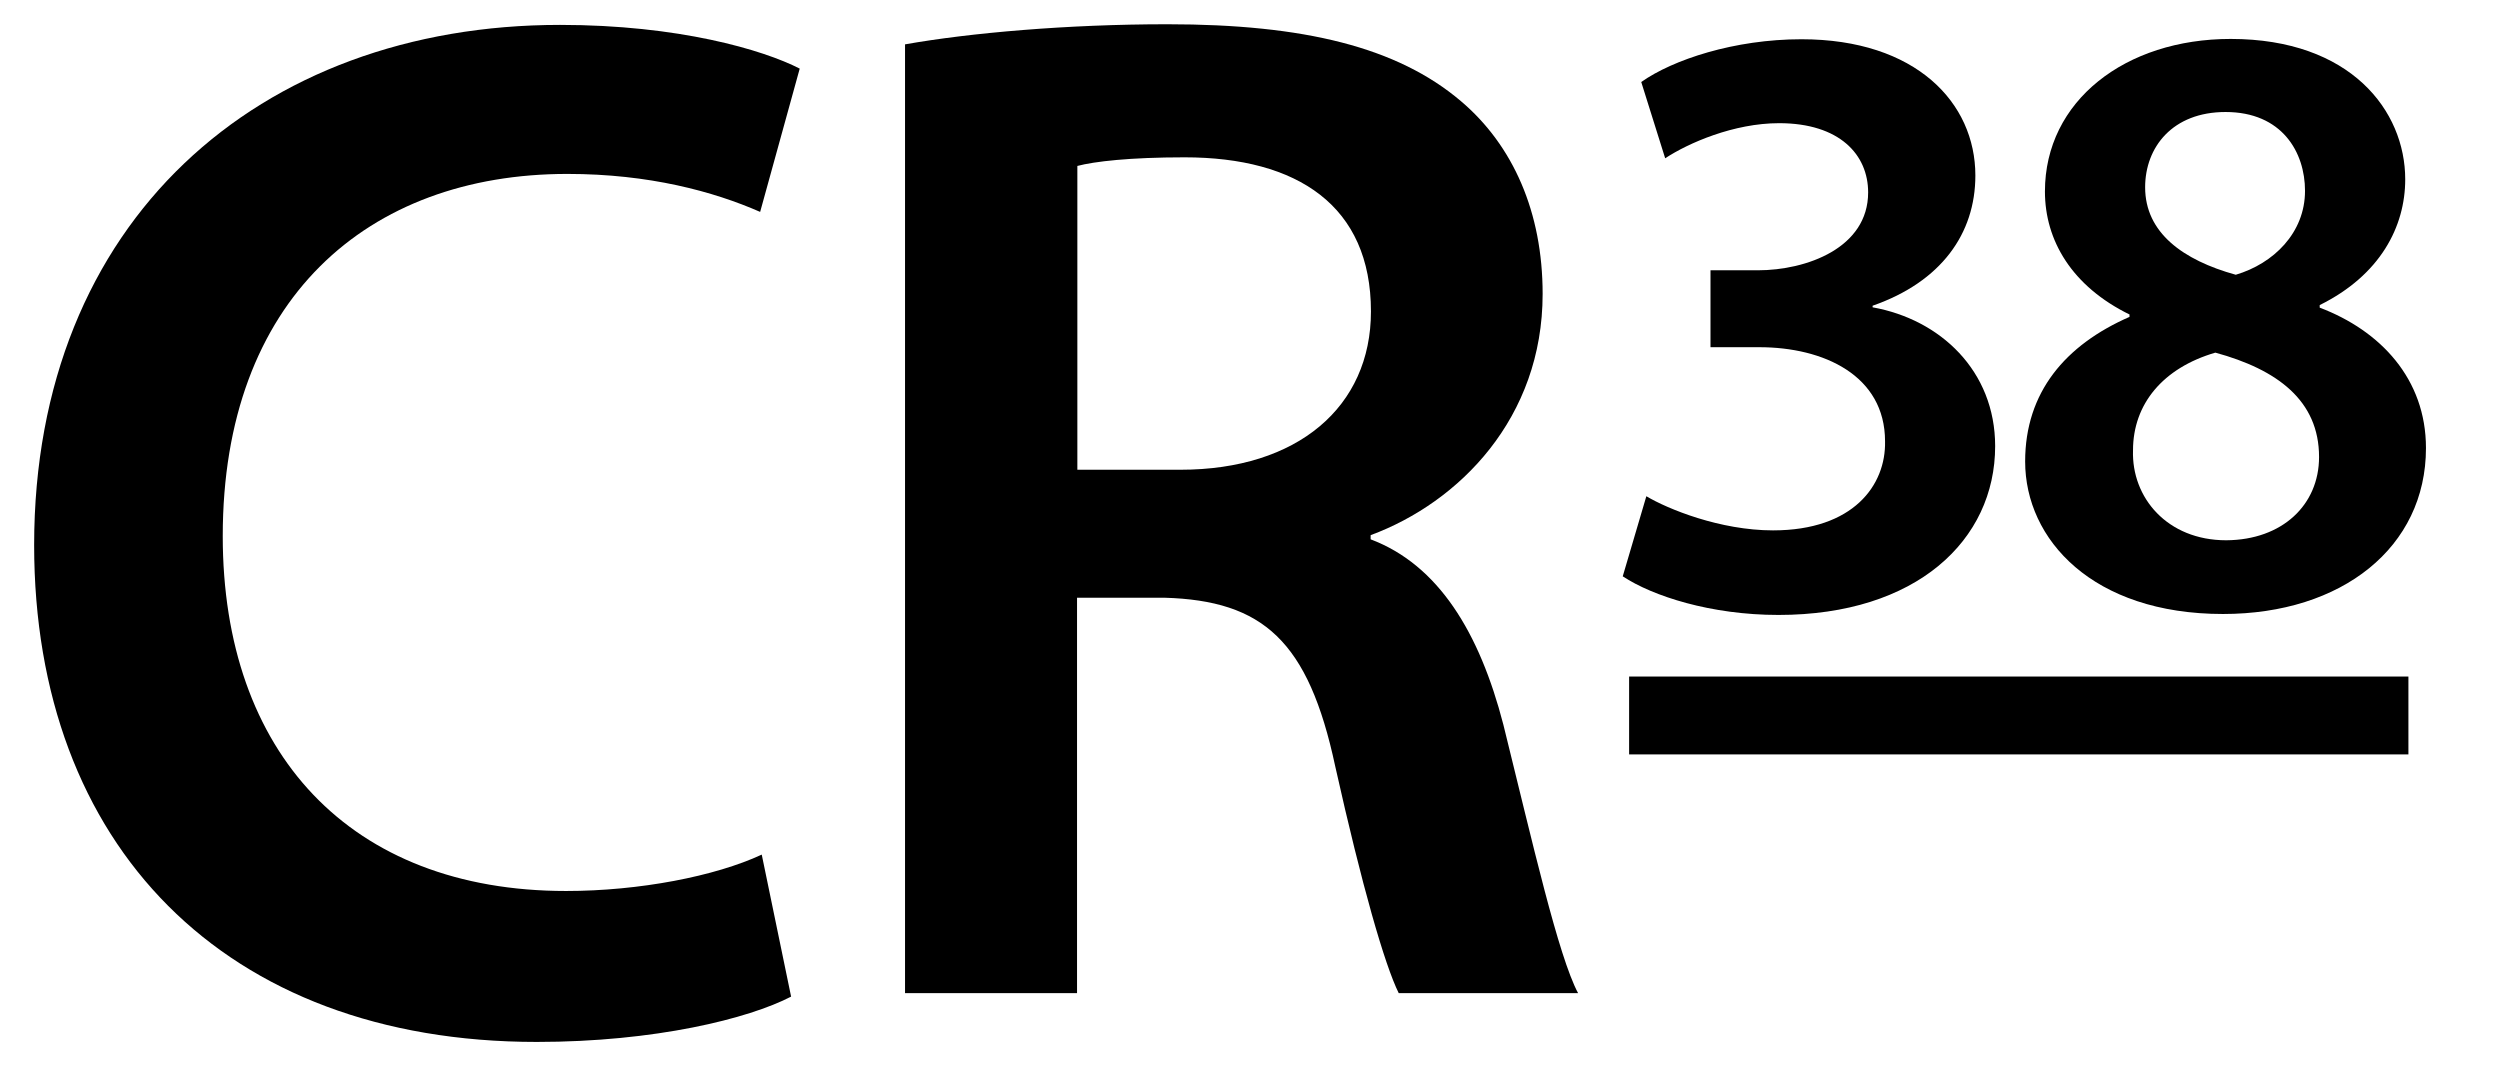
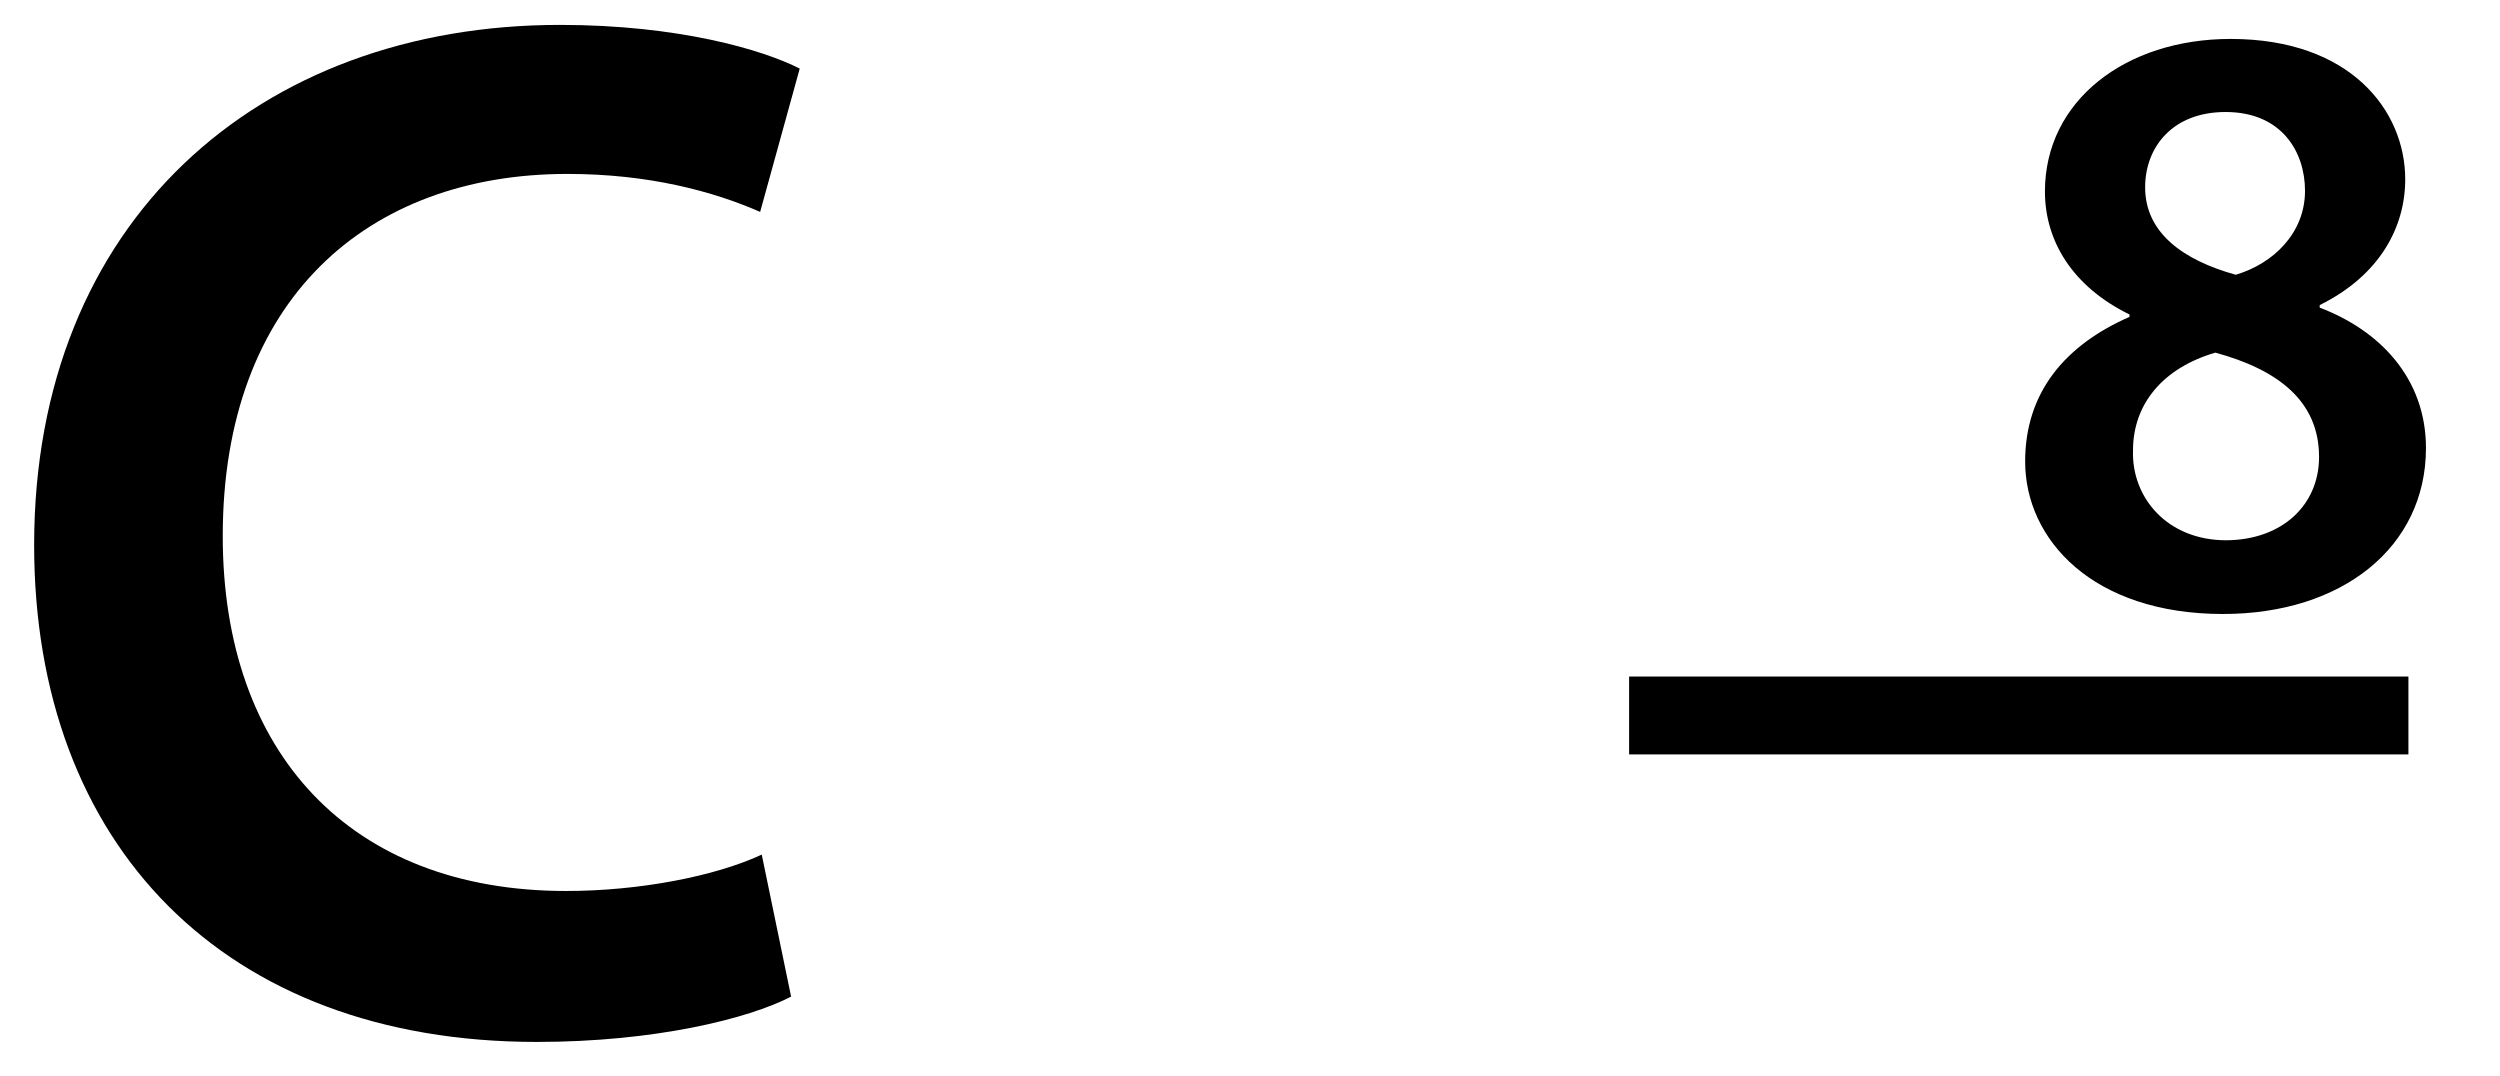
<svg xmlns="http://www.w3.org/2000/svg" version="1.1" id="Ebene_1" x="0px" y="0px" viewBox="0 0 783.4 337.2" style="enable-background:new 0 0 783.4 337.2;" xml:space="preserve">
  <g>
    <path d="M247.9,312.3c-13.3,6.9-42.6,14.2-79.7,14.2c-98,0-157.5-61.8-157.5-155.7c0-101.6,70.5-163,164.8-163   c37.1,0,63.6,7.8,75.1,13.7l-12.4,44.9c-14.6-6.4-34.8-11.9-60.4-11.9c-62.7,0-108,39.4-108,113.5c0,67.8,39.8,111.2,107.6,111.2   c22.9,0,46.7-4.6,61.3-11.4L247.9,312.3z" />
-     <path d="M283.6,13.9c20.3-3.6,50.9-6.3,82.2-6.3c42.9,0,72.1,7.2,92,24.1c16.4,13.9,25.6,34.9,25.6,60.4   c0,38.9-26.1,65.3-53.9,75.6v1.3c21.2,8,34.1,29.1,41.6,58.1c9.3,37.6,17.2,72.4,23.4,84.1h-56.2c-4.4-8.9-11.5-33.5-19.9-71.1   c-8.4-39.3-22.6-51.9-53.5-52.8h-27.4v123.9h-53.9V13.9z M337.6,147.2h32.3c36.7,0,59.7-19.7,59.7-49.6c0-33.1-23-48.3-58.4-48.3   c-17.2,0-28.3,1.3-33.6,2.7V147.2z" />
  </g>
  <g>
-     <path d="M515.9,155.5c6.7,4,23.1,10.7,39.7,10.7c25.2,0,35.4-14.2,35.1-27.9c0-20.7-19.3-29.5-39.4-29.5H536V84.7h14.8   c15.3,0,34.6-7,34.6-24.4c0-11.8-8.9-21.7-27.9-21.7c-14.2,0-28.4,6.2-35.7,11l-7.5-23.9c9.9-7,29.2-13.4,50.2-13.4   c35.9,0,54.5,19.9,54.5,42.7c0,18.2-10.7,33.3-32.2,40.8v0.5c21.2,3.8,38.4,19.9,38.4,43.5c0,29.5-24.7,52.9-67.9,52.9   c-21.2,0-39.4-5.9-48.8-12.1L515.9,155.5z" />
    <path d="M667.4,98.6c-18.2-8.9-26.6-23.3-26.6-38.6c0-28.4,25.2-47.8,58.2-47.8c37.6,0,54.7,22.5,54.7,44c0,14.8-7.8,30-26.8,39.4   v0.8c19,7.2,33.3,22.3,33.3,44c0,31.1-26.3,52-63.6,52c-40.8,0-62-23.3-62-47.8c0-21.7,12.6-36.5,32.7-45.3V98.6z M726.7,143.2   c0-17.7-13.1-27.4-32.5-32.7c-16.4,4.8-25.8,16.1-25.8,30.6c-0.5,14.8,10.7,28.2,29.2,28.2C715.2,169.2,726.7,158.2,726.7,143.2z    M672.2,58.7c0,14.2,11.8,22.8,28.4,27.4c11.8-3.5,21.7-13.1,21.7-26.3c0-12.1-7.2-24.7-24.9-24.7   C680.8,35.1,672.2,46.1,672.2,58.7z" />
  </g>
  <rect x="510.5" y="212" width="244.2" height="24.4" />
</svg>